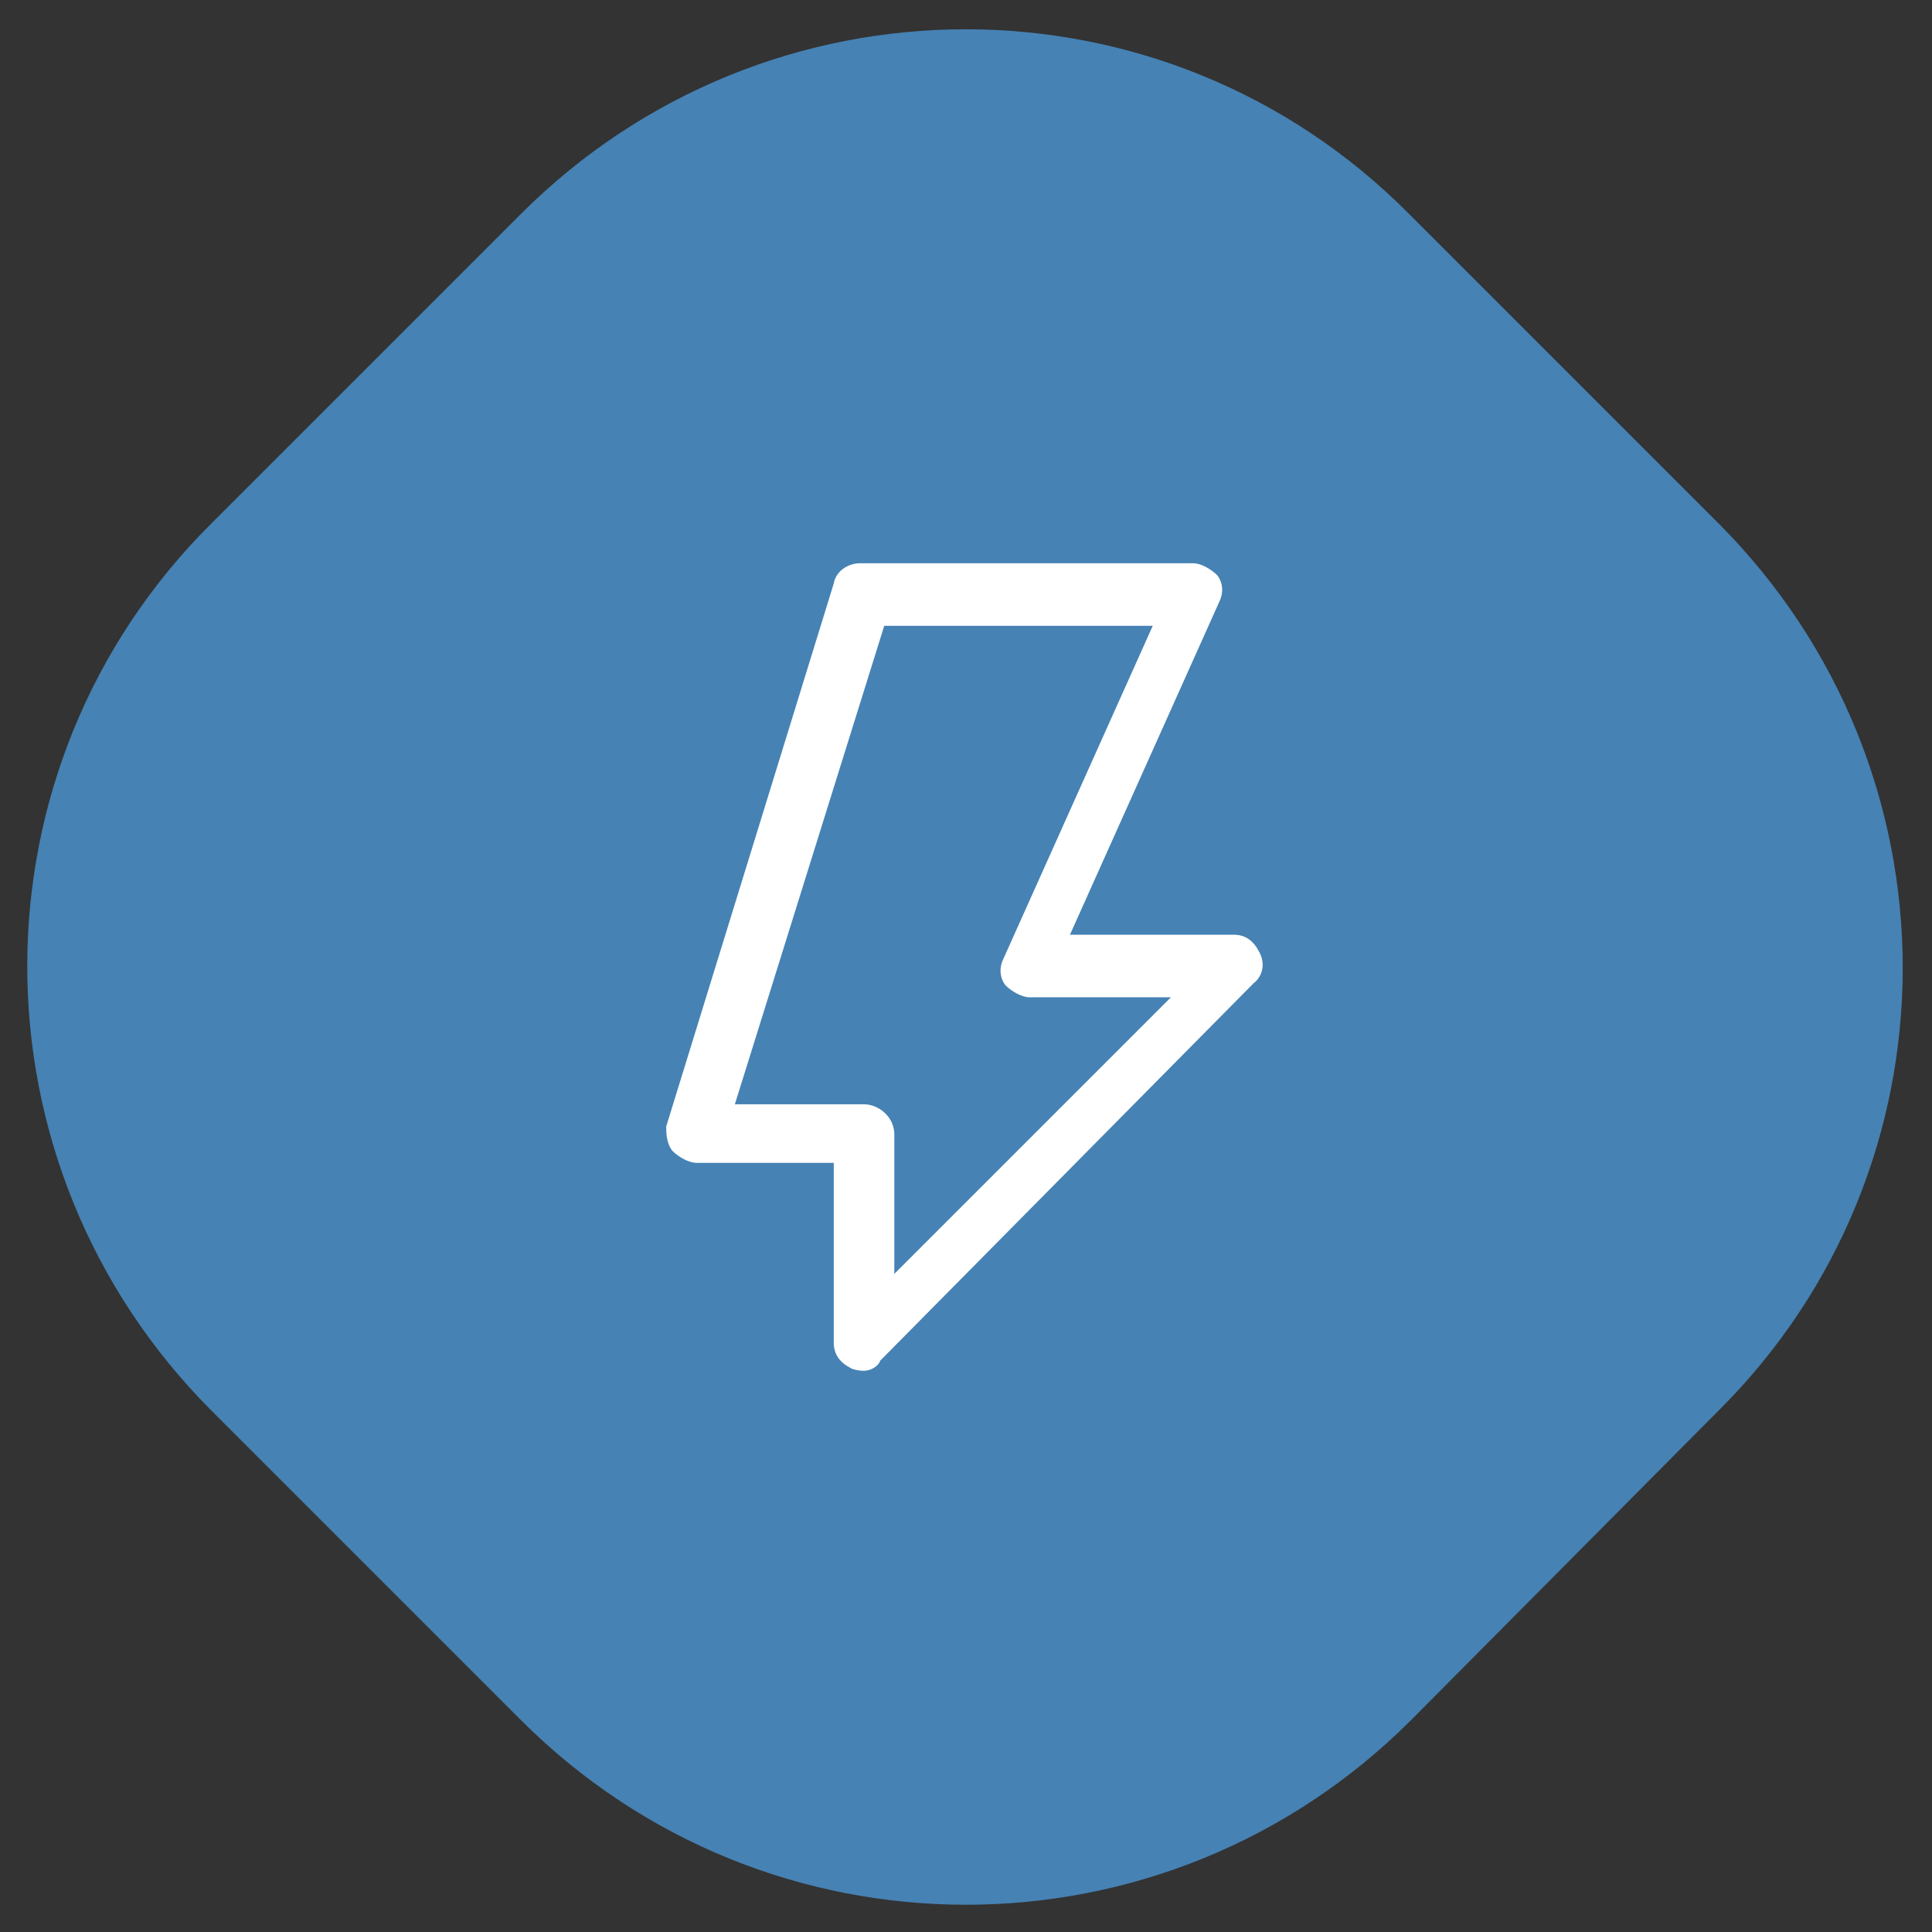
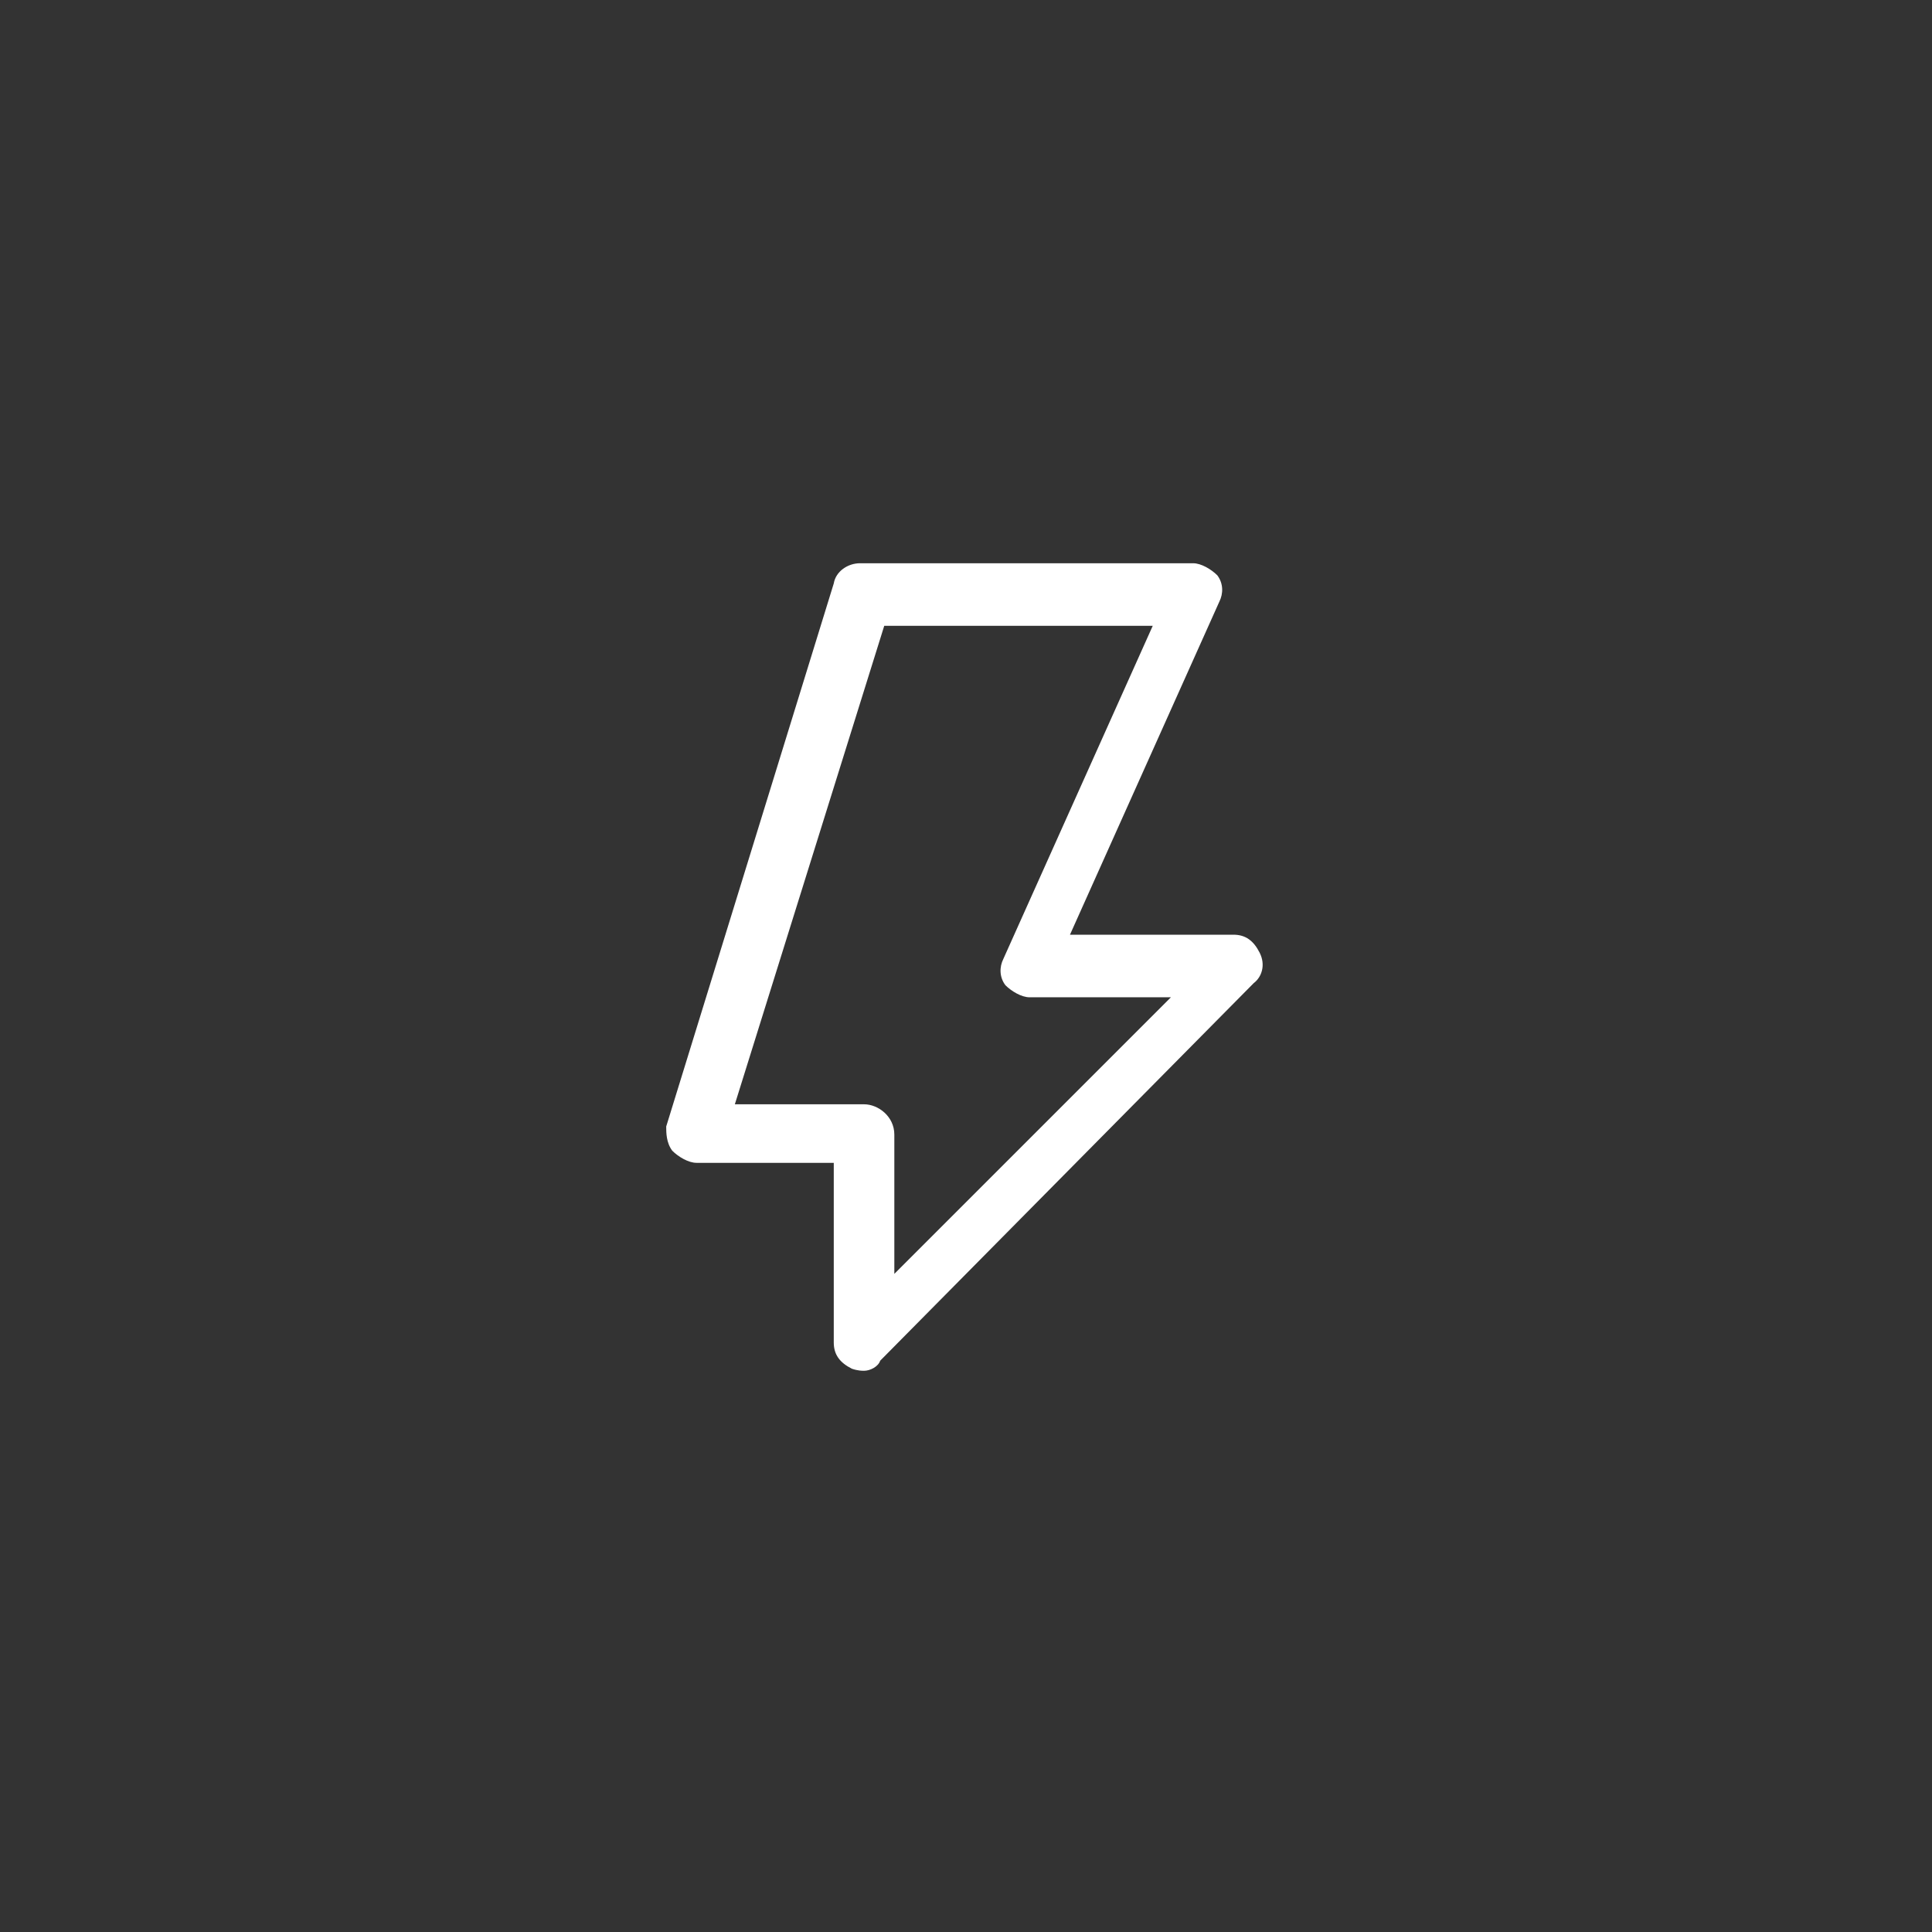
<svg xmlns="http://www.w3.org/2000/svg" version="1.1" id="Layer_1" x="0px" y="0px" viewBox="0 0 95.7 95.7" style="enable-background:new 0 0 95.7 95.7;" xml:space="preserve">
  <rect x="0" y="0" width="95.7" height="95.7" fill="#333333" stroke="none" />
  <style type="text/css">
	.st0{fill:url(#SVGID_1_);enable-background:new    ;}
	.st1{fill:#FFFFFF;}
</style>
  <linearGradient id="SVGID_1_" gradientUnits="userSpaceOnUse" x1="1.35" y1="47.9" x2="94.25" y2="47.9">
    <stop offset="0" style="stop-color:#4682B4" />
    <stop offset="1" style="stop-color:#4682B4" />
  </linearGradient>
-   <path class="st0" d="M25.8,85.2L10.5,69.9c-12.2-12.2-12.2-31.9,0-44l15.3-15.3c12.2-12.2,31.9-12.2,44,0l15.3,15.3  c12.2,12.2,12.2,31.9,0,44L69.9,85.2C57.7,97.4,38,97.4,25.8,85.2z" />
  <g>
    <path class="st1" d="M42.8,67.9c-0.1,0-0.3,0-0.6-0.1c-0.6-0.3-0.9-0.7-0.9-1.3v-8.9h-6.8c-0.4,0-0.9-0.3-1.2-0.6   C33,56.6,33,56.1,33,55.8l8.3-26.9c0.1-0.6,0.7-1,1.3-1h16.5c0.4,0,0.9,0.3,1.2,0.6c0.3,0.4,0.3,0.9,0.1,1.3L53,46.3h8.1   c0.6,0,1,0.3,1.3,0.9c0.3,0.6,0.1,1.2-0.3,1.5L43.6,67.4C43.5,67.7,43.1,67.9,42.8,67.9z M36.4,54.7h6.4c0.7,0,1.5,0.6,1.5,1.5v6.9   L58,49.4h-7c-0.4,0-0.9-0.3-1.2-0.6c-0.3-0.4-0.3-0.9-0.1-1.3L57.1,31H43.8L36.4,54.7z" />
  </g>
</svg>